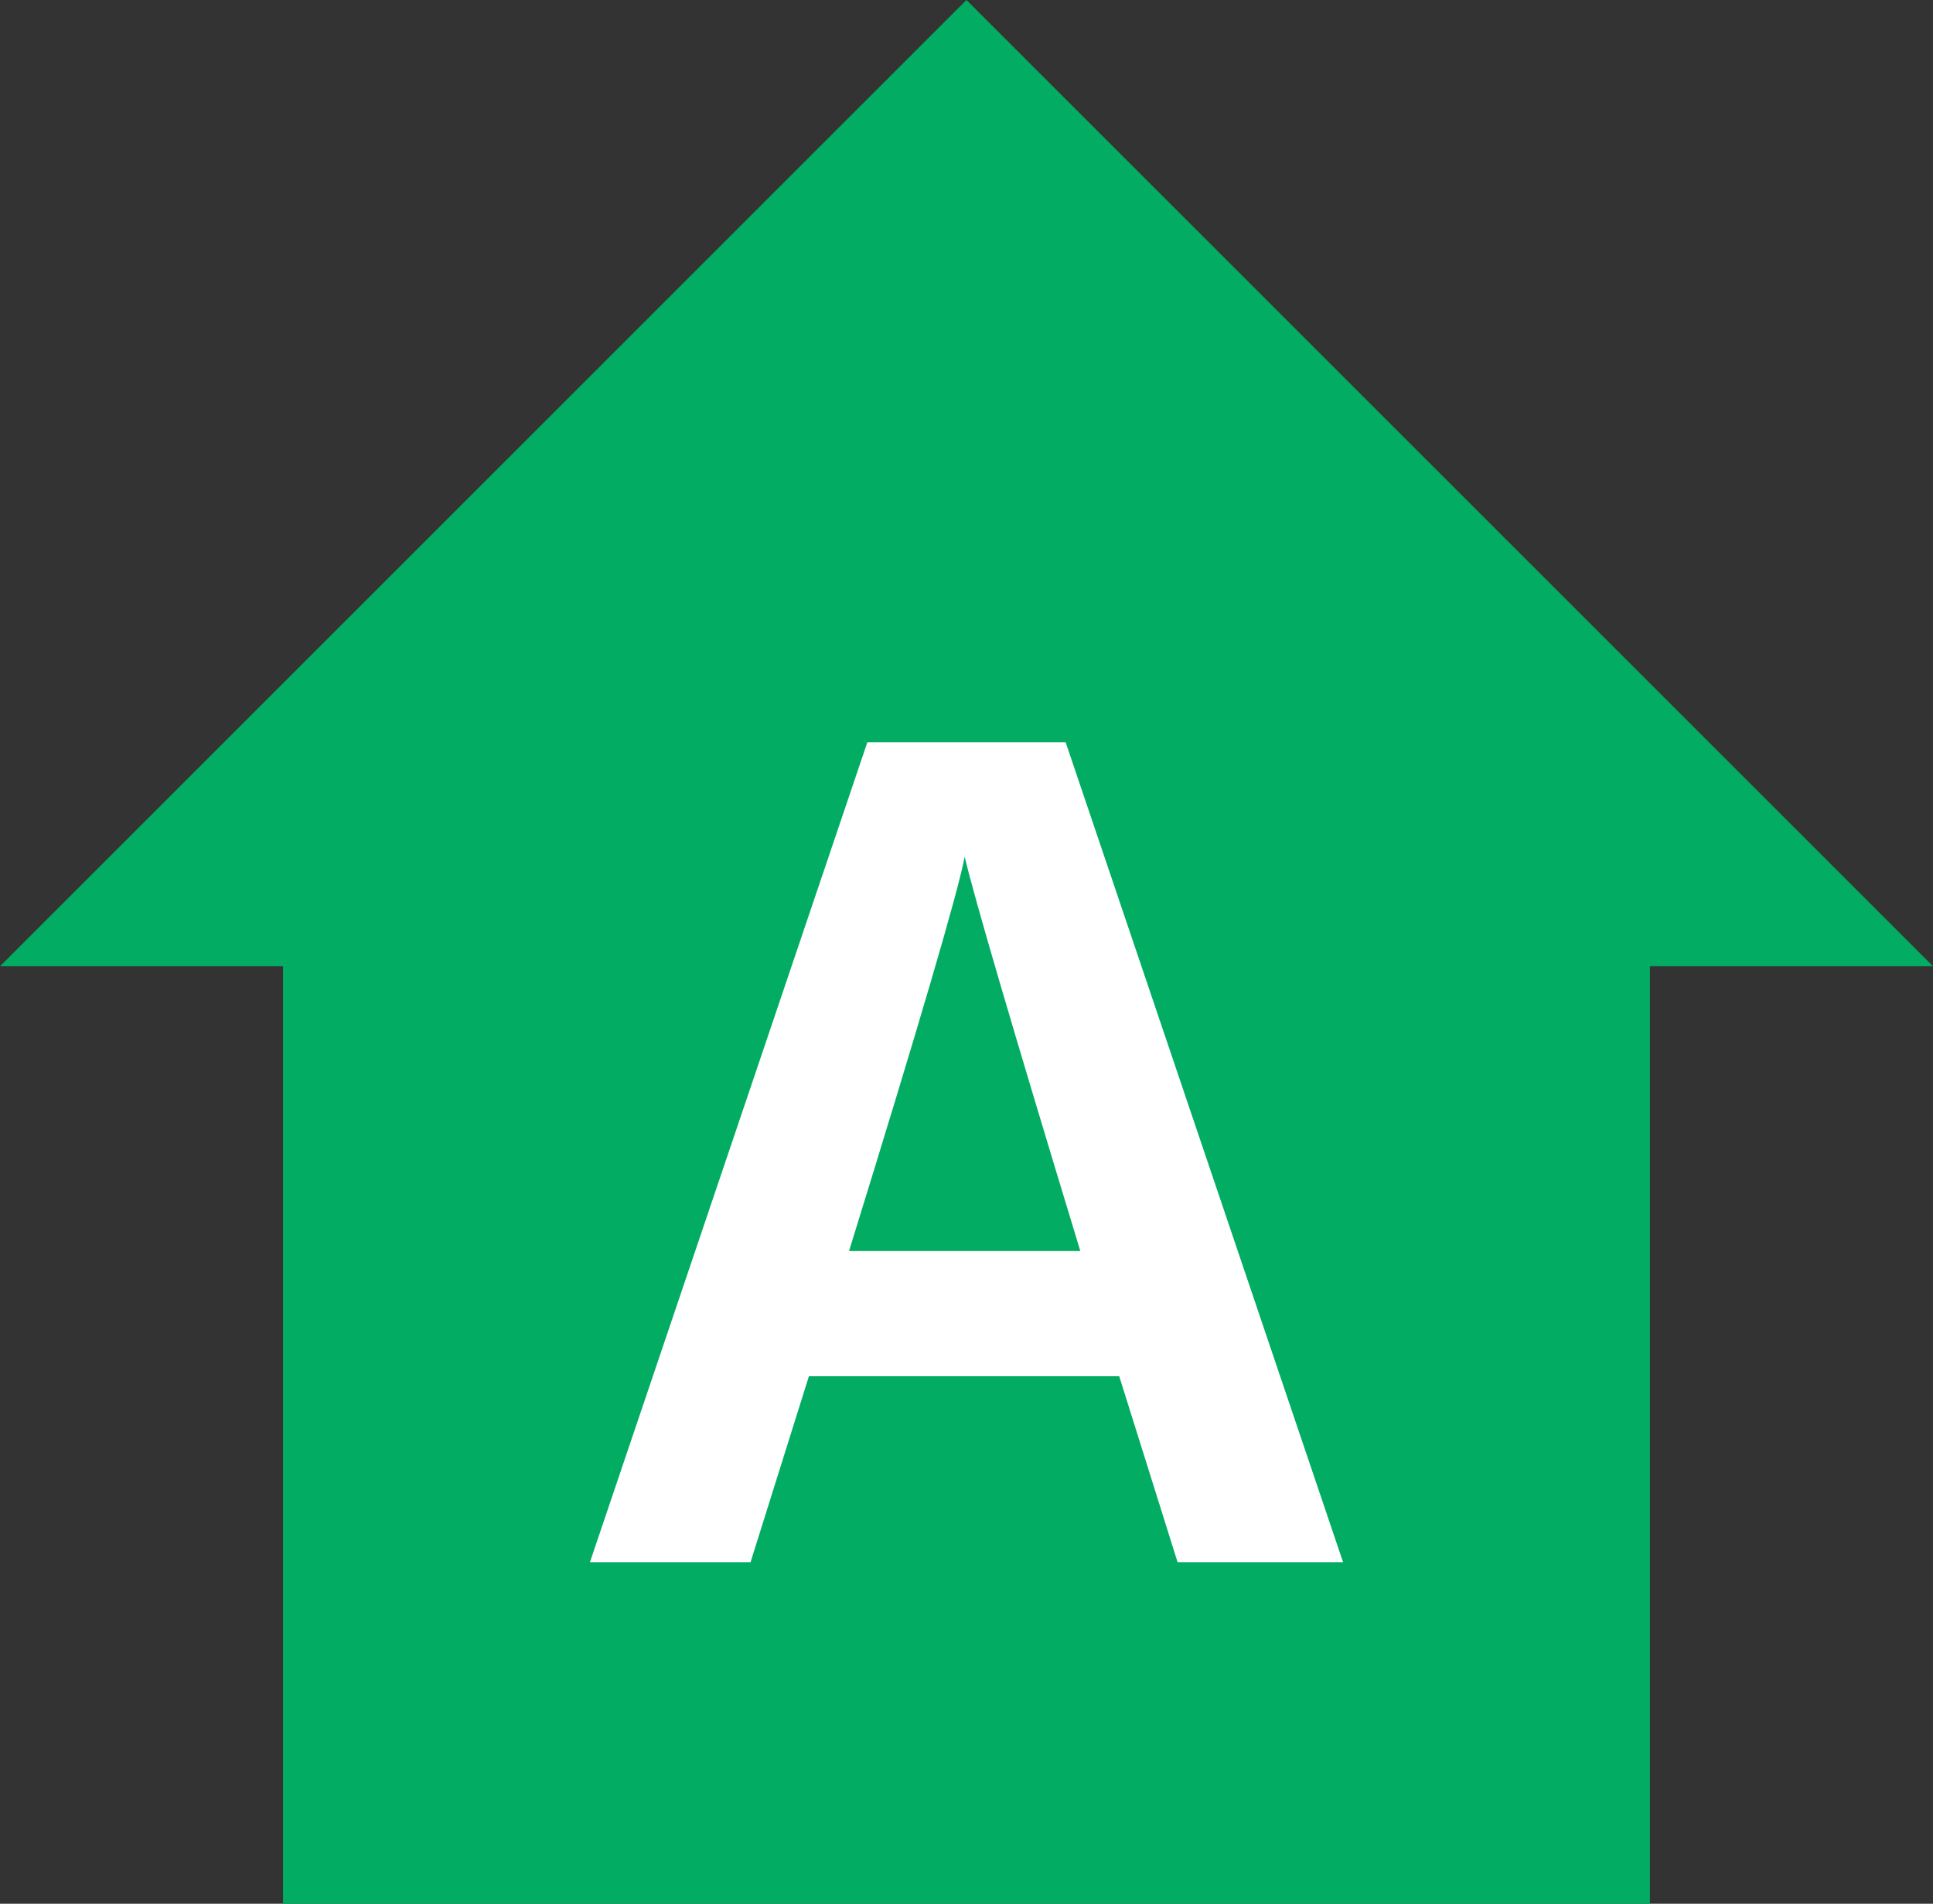
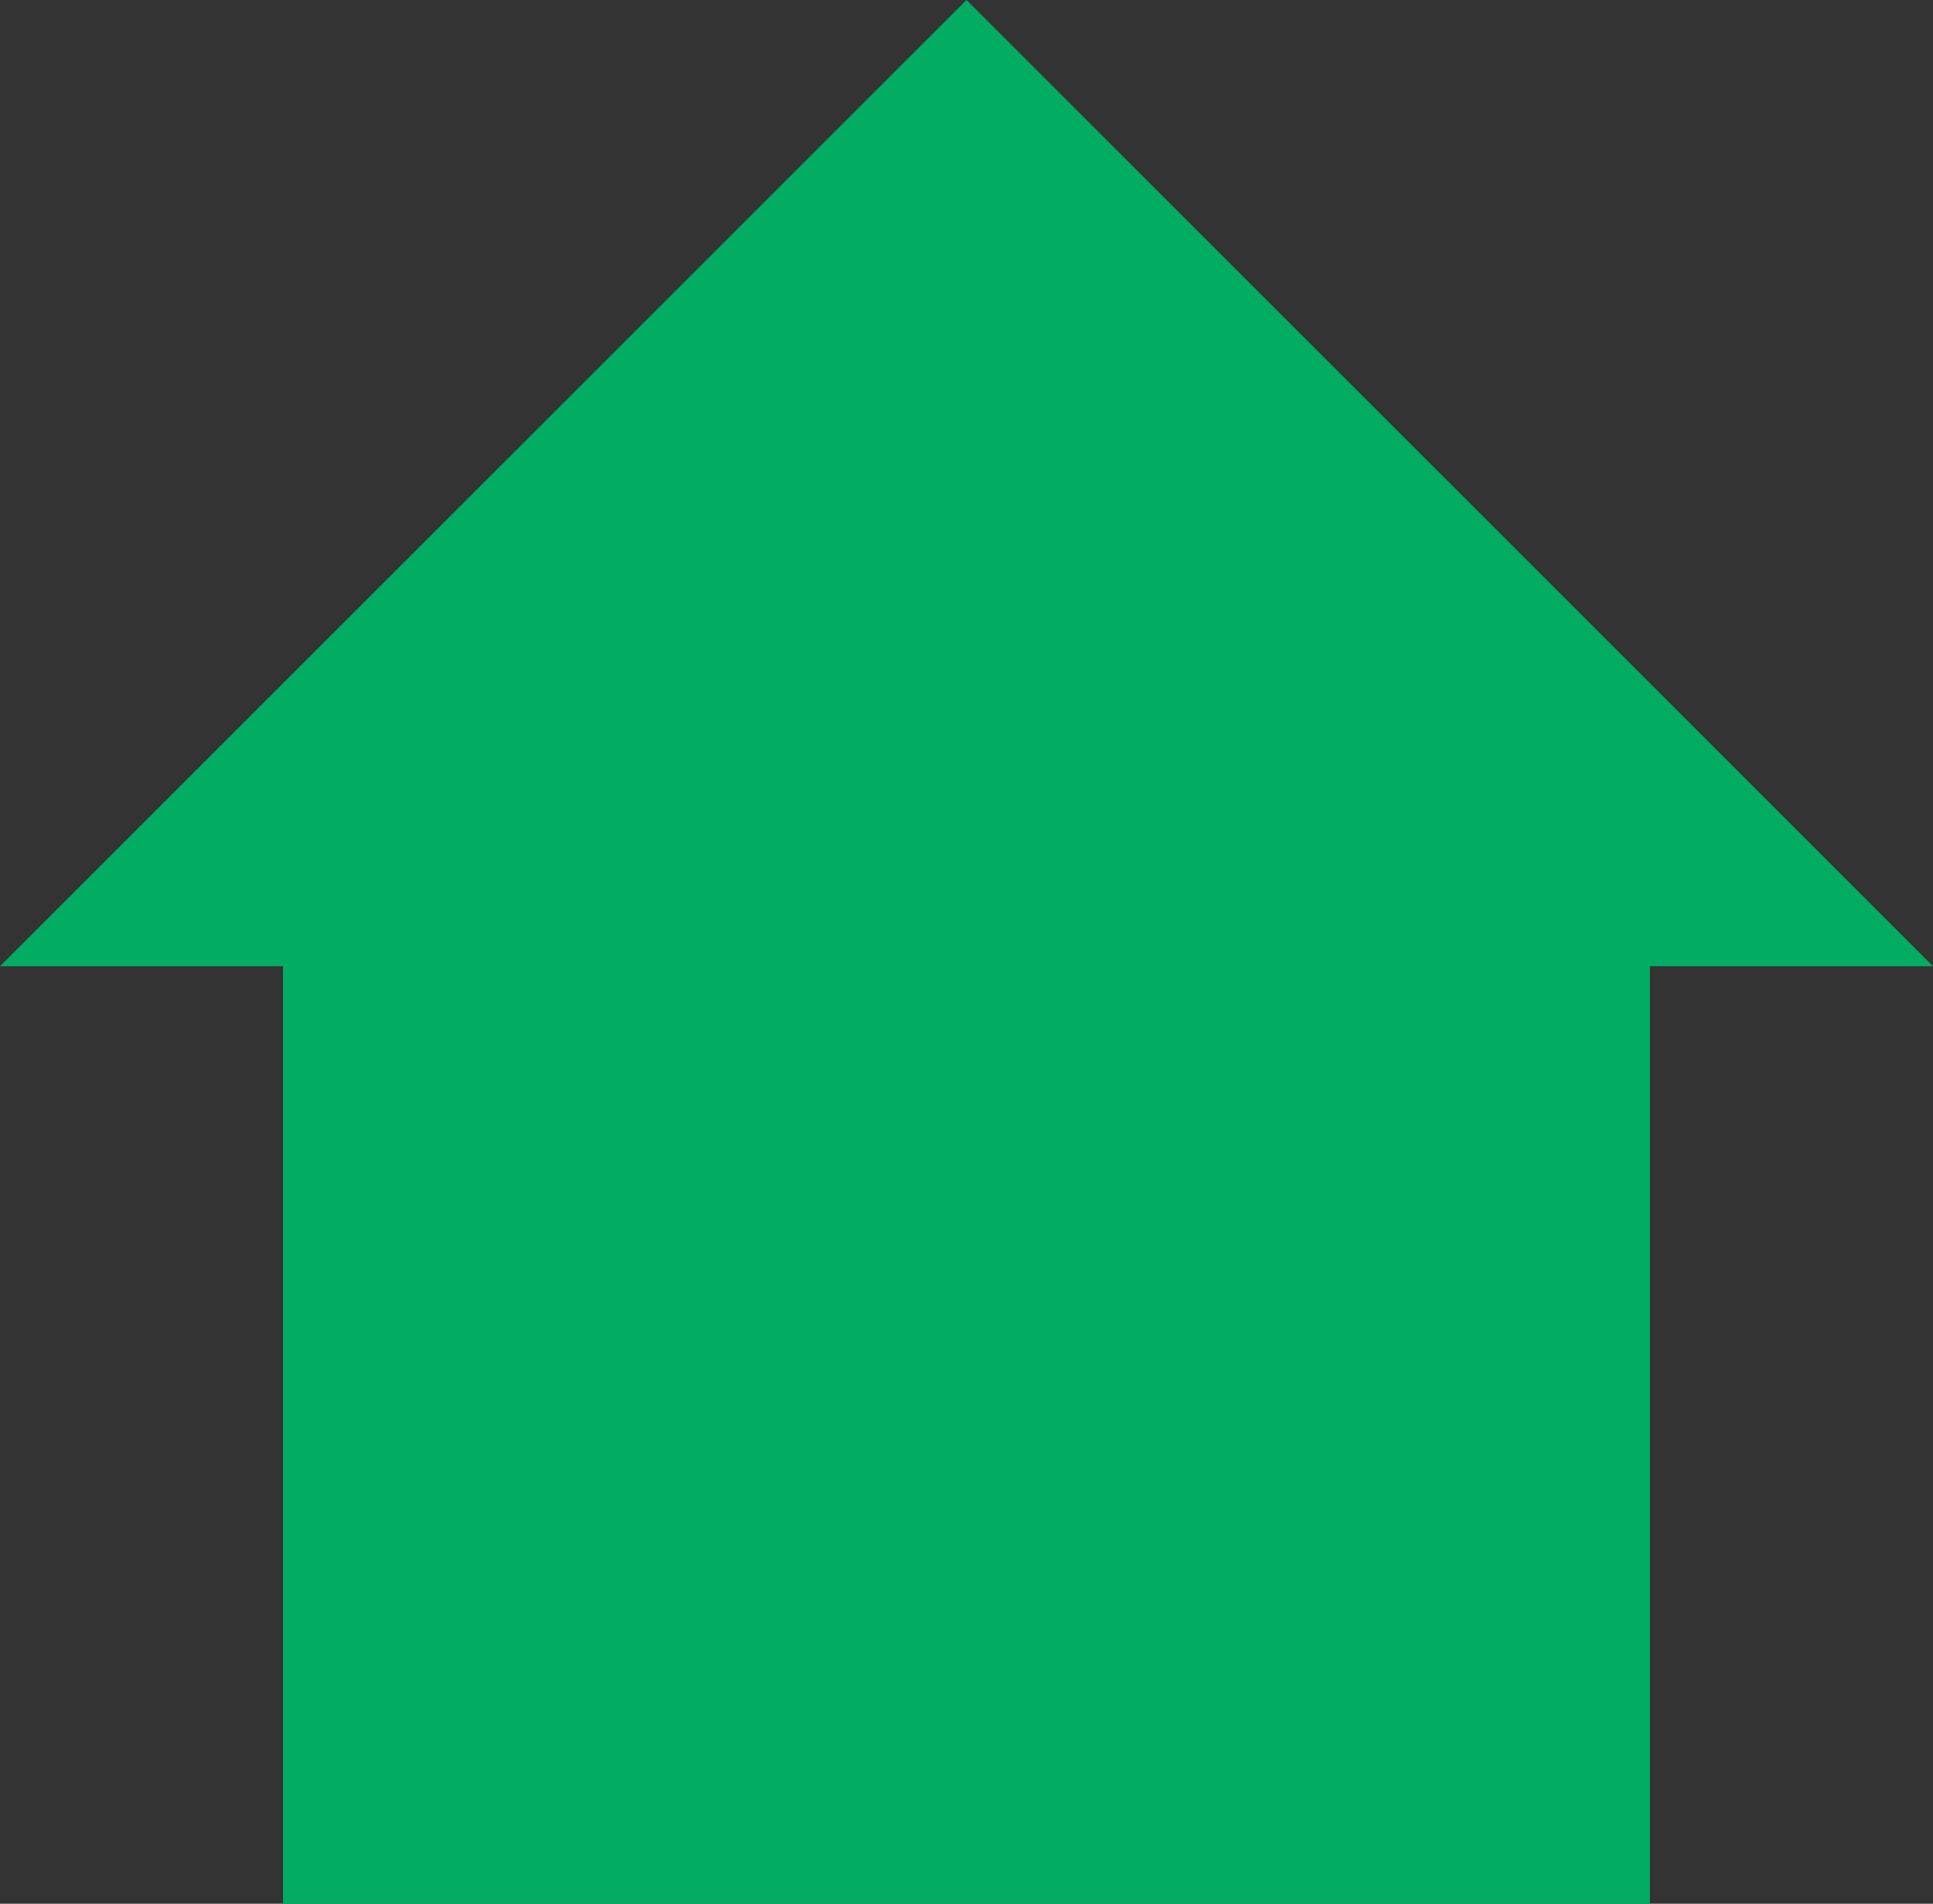
<svg xmlns="http://www.w3.org/2000/svg" version="1.1" id="Layer_1" x="0px" y="0px" viewBox="0 0 27.005 26.602" enable-background="new 0 0 27.005 26.602" xml:space="preserve">
  <rect x="0" y="0" width="27.005" height="26.602" fill="#333333" stroke="none" />
  <g>
    <polygon fill="#02AD63" points="27.005,13.502 13.502,0 0,13.502 3.954,13.502 3.954,26.602 23.05,26.602 23.05,13.502  " />
    <g>
-       <path fill="#FFFFFF" d="M16.452,21.831l-0.816-2.601h-4.335l-0.816,2.601H8.241l3.876-11.458h2.771l3.876,11.458H16.452z     M11.862,17.479h3.23c-0.941-3.094-1.479-4.93-1.615-5.508C13.386,12.459,12.848,14.294,11.862,17.479z" />
-     </g>
+       </g>
  </g>
  <g>
</g>
  <g>
</g>
  <g>
</g>
  <g>
</g>
  <g>
</g>
  <g>
</g>
</svg>